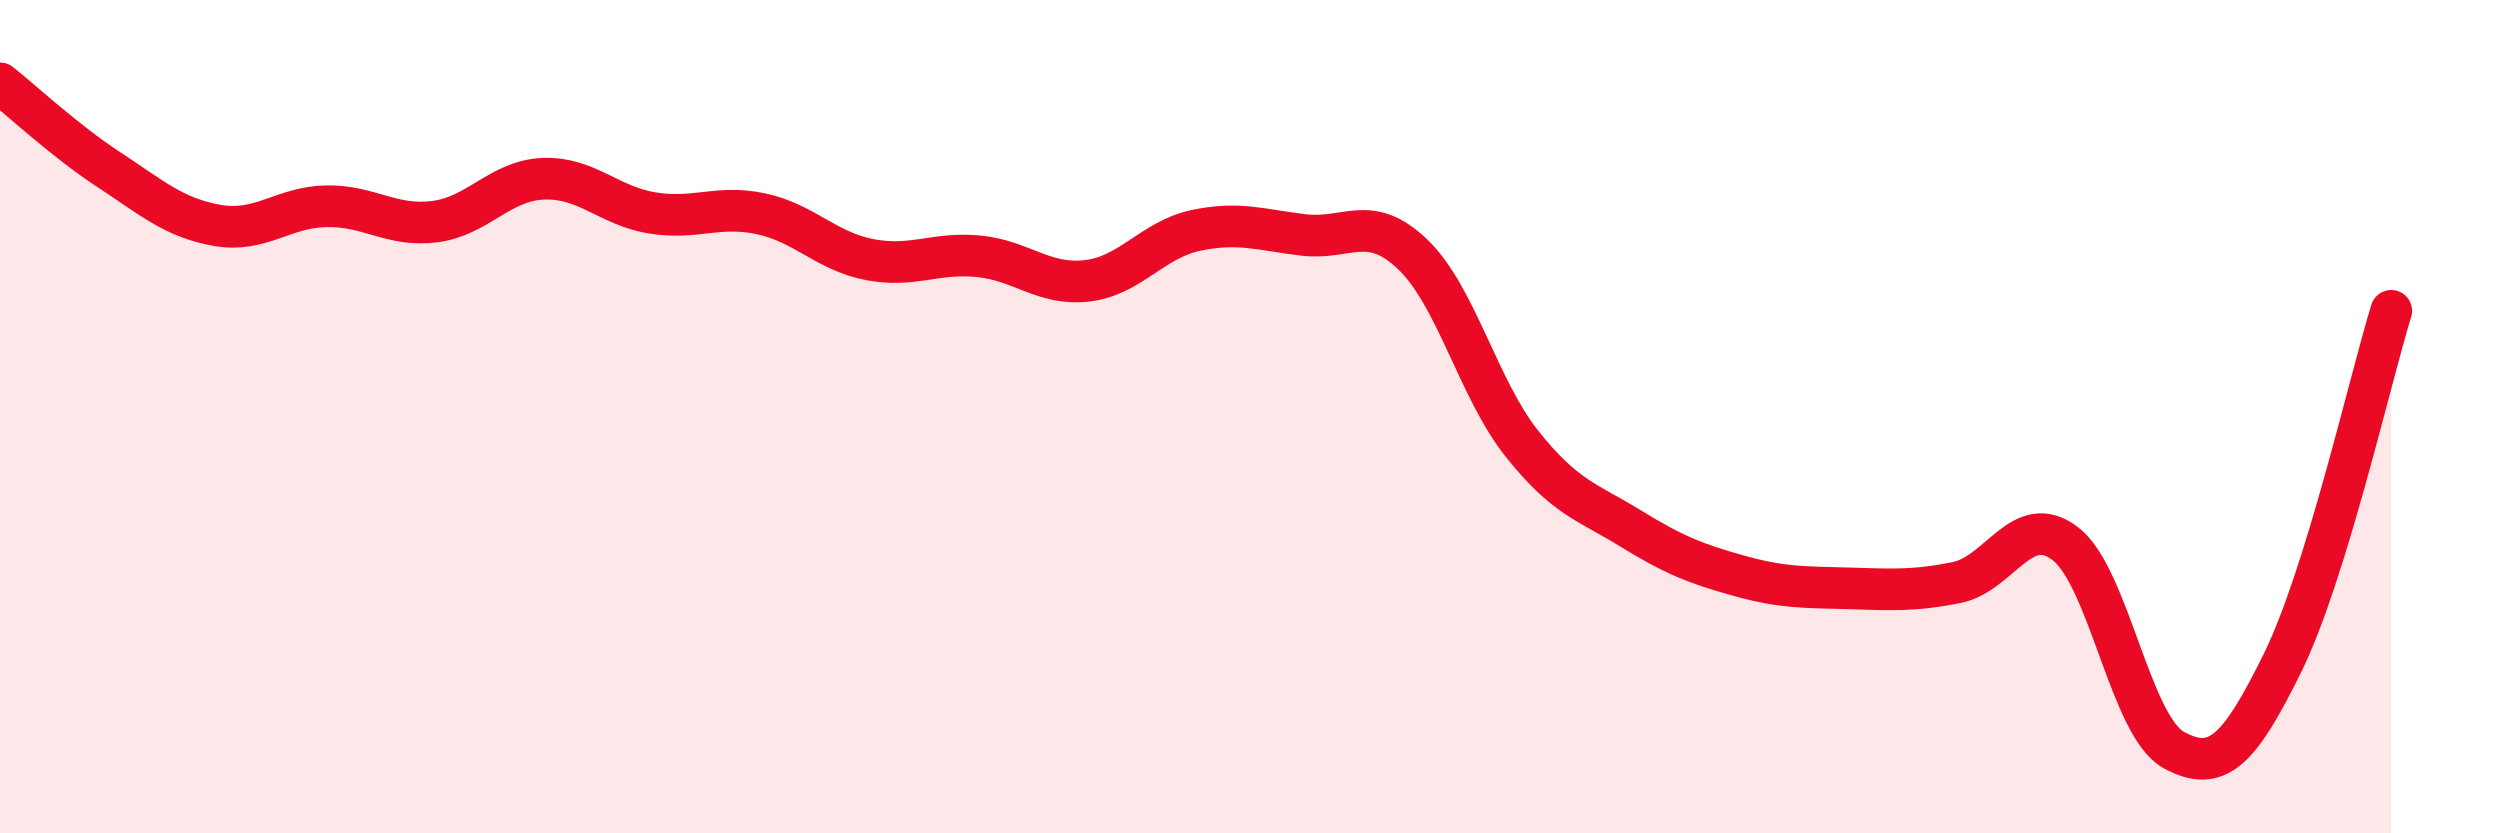
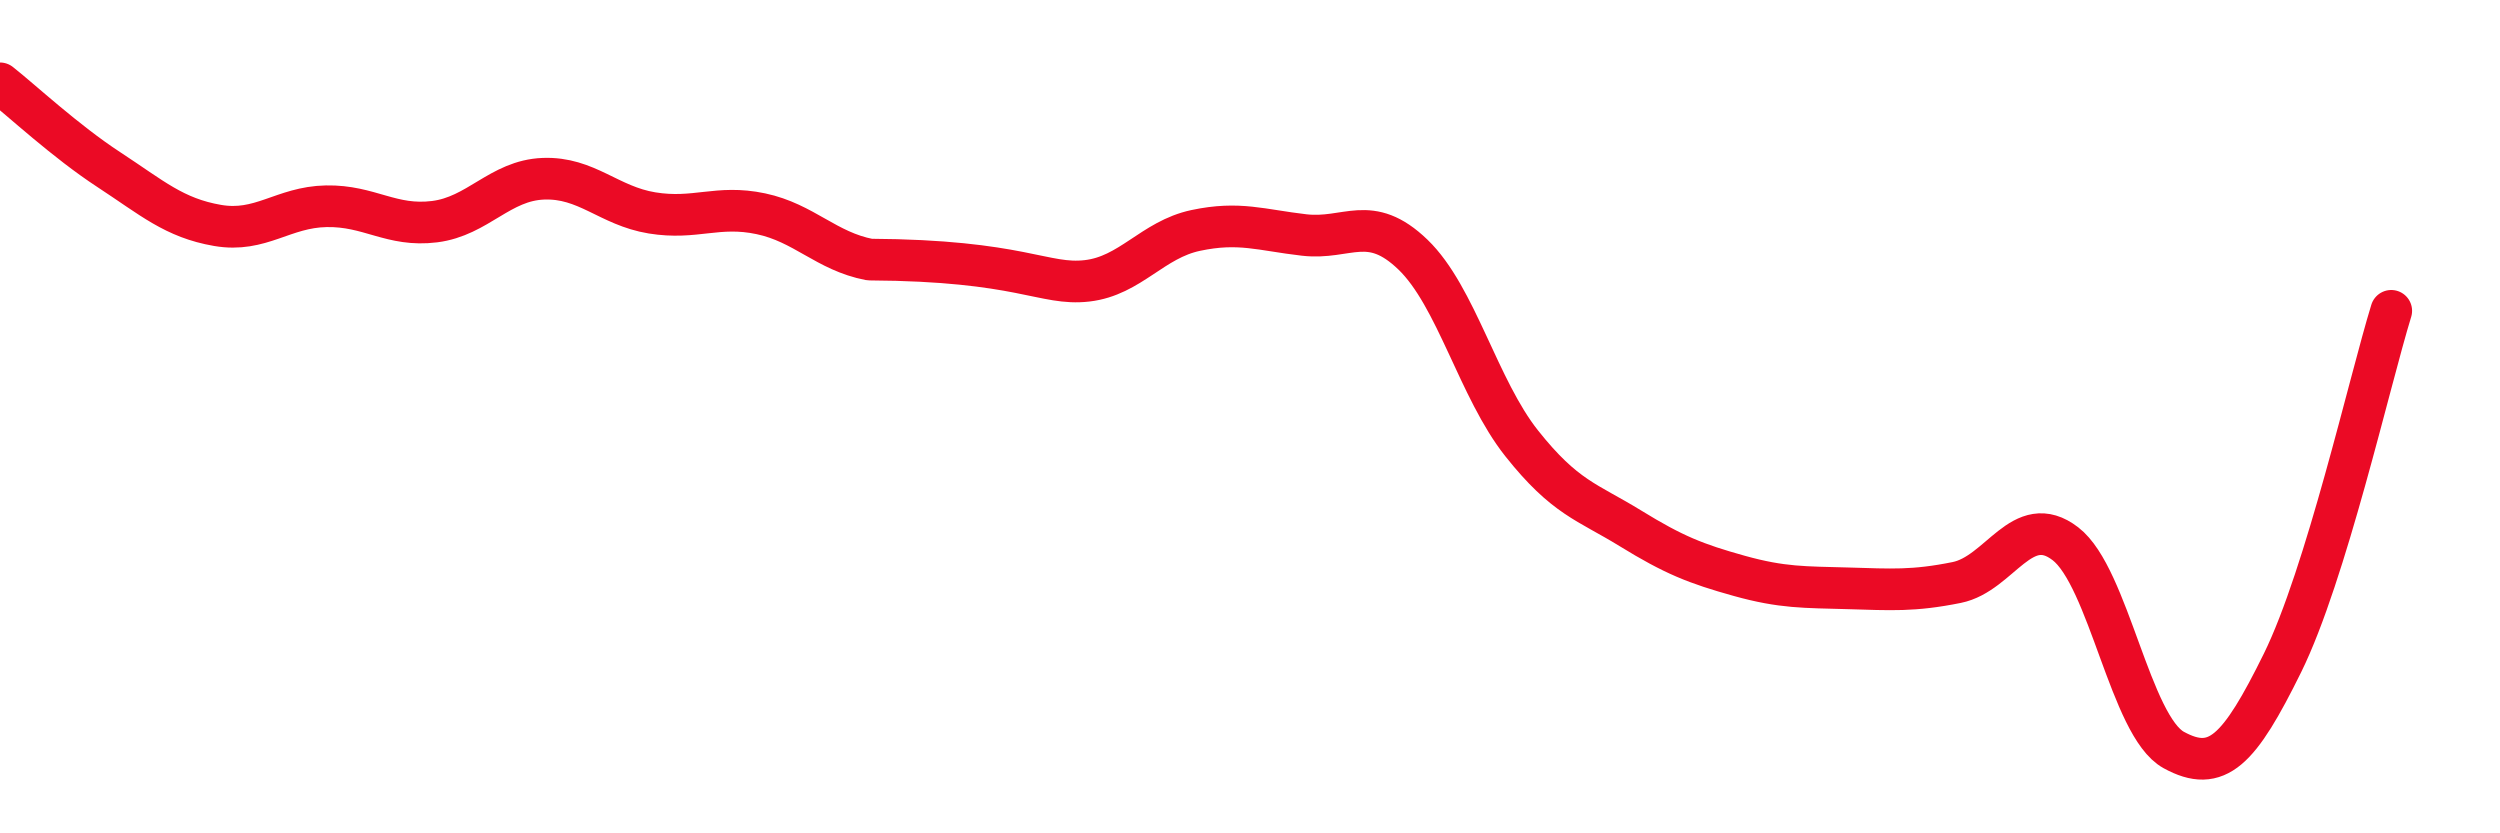
<svg xmlns="http://www.w3.org/2000/svg" width="60" height="20" viewBox="0 0 60 20">
-   <path d="M 0,2 C 0.52,2.41 1.57,3.39 2.61,4.07 C 3.65,4.75 4.18,5.23 5.22,5.41 C 6.26,5.59 6.79,4.97 7.83,4.95 C 8.87,4.93 9.39,5.45 10.43,5.32 C 11.47,5.19 12,4.33 13.04,4.29 C 14.08,4.25 14.61,4.94 15.65,5.11 C 16.69,5.28 17.22,4.91 18.26,5.13 C 19.3,5.35 19.83,6.03 20.87,6.23 C 21.91,6.43 22.44,6.05 23.48,6.15 C 24.52,6.25 25.05,6.86 26.09,6.74 C 27.13,6.62 27.66,5.75 28.7,5.53 C 29.74,5.31 30.26,5.52 31.3,5.64 C 32.34,5.76 32.87,5.11 33.91,6.11 C 34.95,7.11 35.48,9.33 36.52,10.64 C 37.56,11.95 38.09,12.04 39.13,12.68 C 40.17,13.32 40.7,13.53 41.74,13.82 C 42.78,14.11 43.31,14.09 44.35,14.12 C 45.39,14.15 45.92,14.19 46.96,13.98 C 48,13.77 48.53,12.25 49.57,13.05 C 50.61,13.85 51.13,17.43 52.17,18 C 53.21,18.57 53.74,18.02 54.78,15.91 C 55.82,13.8 56.87,9.15 57.39,7.46L57.39 20L0 20Z" fill="#EB0A25" opacity="0.1" stroke-linecap="round" stroke-linejoin="round" />
-   <path d="M 0,2 C 0.52,2.41 1.57,3.39 2.61,4.07 C 3.65,4.75 4.18,5.23 5.22,5.41 C 6.26,5.59 6.79,4.97 7.83,4.95 C 8.87,4.93 9.39,5.45 10.43,5.32 C 11.47,5.19 12,4.33 13.04,4.29 C 14.08,4.25 14.61,4.94 15.65,5.11 C 16.69,5.28 17.22,4.91 18.26,5.13 C 19.3,5.35 19.83,6.03 20.87,6.23 C 21.91,6.43 22.44,6.05 23.48,6.15 C 24.52,6.25 25.05,6.86 26.09,6.74 C 27.13,6.62 27.66,5.75 28.7,5.53 C 29.74,5.31 30.26,5.52 31.3,5.64 C 32.34,5.76 32.87,5.11 33.91,6.11 C 34.95,7.11 35.48,9.33 36.52,10.64 C 37.56,11.95 38.09,12.04 39.13,12.68 C 40.17,13.32 40.7,13.53 41.74,13.82 C 42.78,14.11 43.31,14.09 44.35,14.12 C 45.39,14.15 45.92,14.19 46.96,13.98 C 48,13.77 48.53,12.25 49.57,13.05 C 50.61,13.85 51.13,17.43 52.17,18 C 53.21,18.57 53.74,18.02 54.78,15.91 C 55.82,13.8 56.87,9.15 57.39,7.46" stroke="#EB0A25" stroke-width="1" fill="none" stroke-linecap="round" stroke-linejoin="round" />
+   <path d="M 0,2 C 0.52,2.41 1.57,3.39 2.61,4.07 C 3.65,4.75 4.18,5.23 5.22,5.41 C 6.26,5.59 6.79,4.97 7.83,4.95 C 8.87,4.93 9.39,5.45 10.43,5.32 C 11.47,5.19 12,4.33 13.04,4.29 C 14.08,4.25 14.61,4.94 15.65,5.11 C 16.69,5.28 17.22,4.91 18.26,5.13 C 19.3,5.35 19.83,6.03 20.87,6.23 C 24.52,6.25 25.05,6.86 26.09,6.74 C 27.13,6.62 27.66,5.75 28.7,5.53 C 29.74,5.31 30.26,5.52 31.3,5.64 C 32.34,5.76 32.87,5.11 33.91,6.11 C 34.95,7.11 35.48,9.33 36.52,10.64 C 37.56,11.95 38.09,12.04 39.13,12.68 C 40.17,13.32 40.7,13.53 41.74,13.82 C 42.78,14.11 43.31,14.09 44.35,14.12 C 45.39,14.15 45.92,14.19 46.96,13.98 C 48,13.77 48.53,12.25 49.57,13.05 C 50.61,13.85 51.13,17.43 52.17,18 C 53.21,18.57 53.74,18.02 54.78,15.91 C 55.82,13.8 56.87,9.15 57.39,7.46" stroke="#EB0A25" stroke-width="1" fill="none" stroke-linecap="round" stroke-linejoin="round" />
</svg>